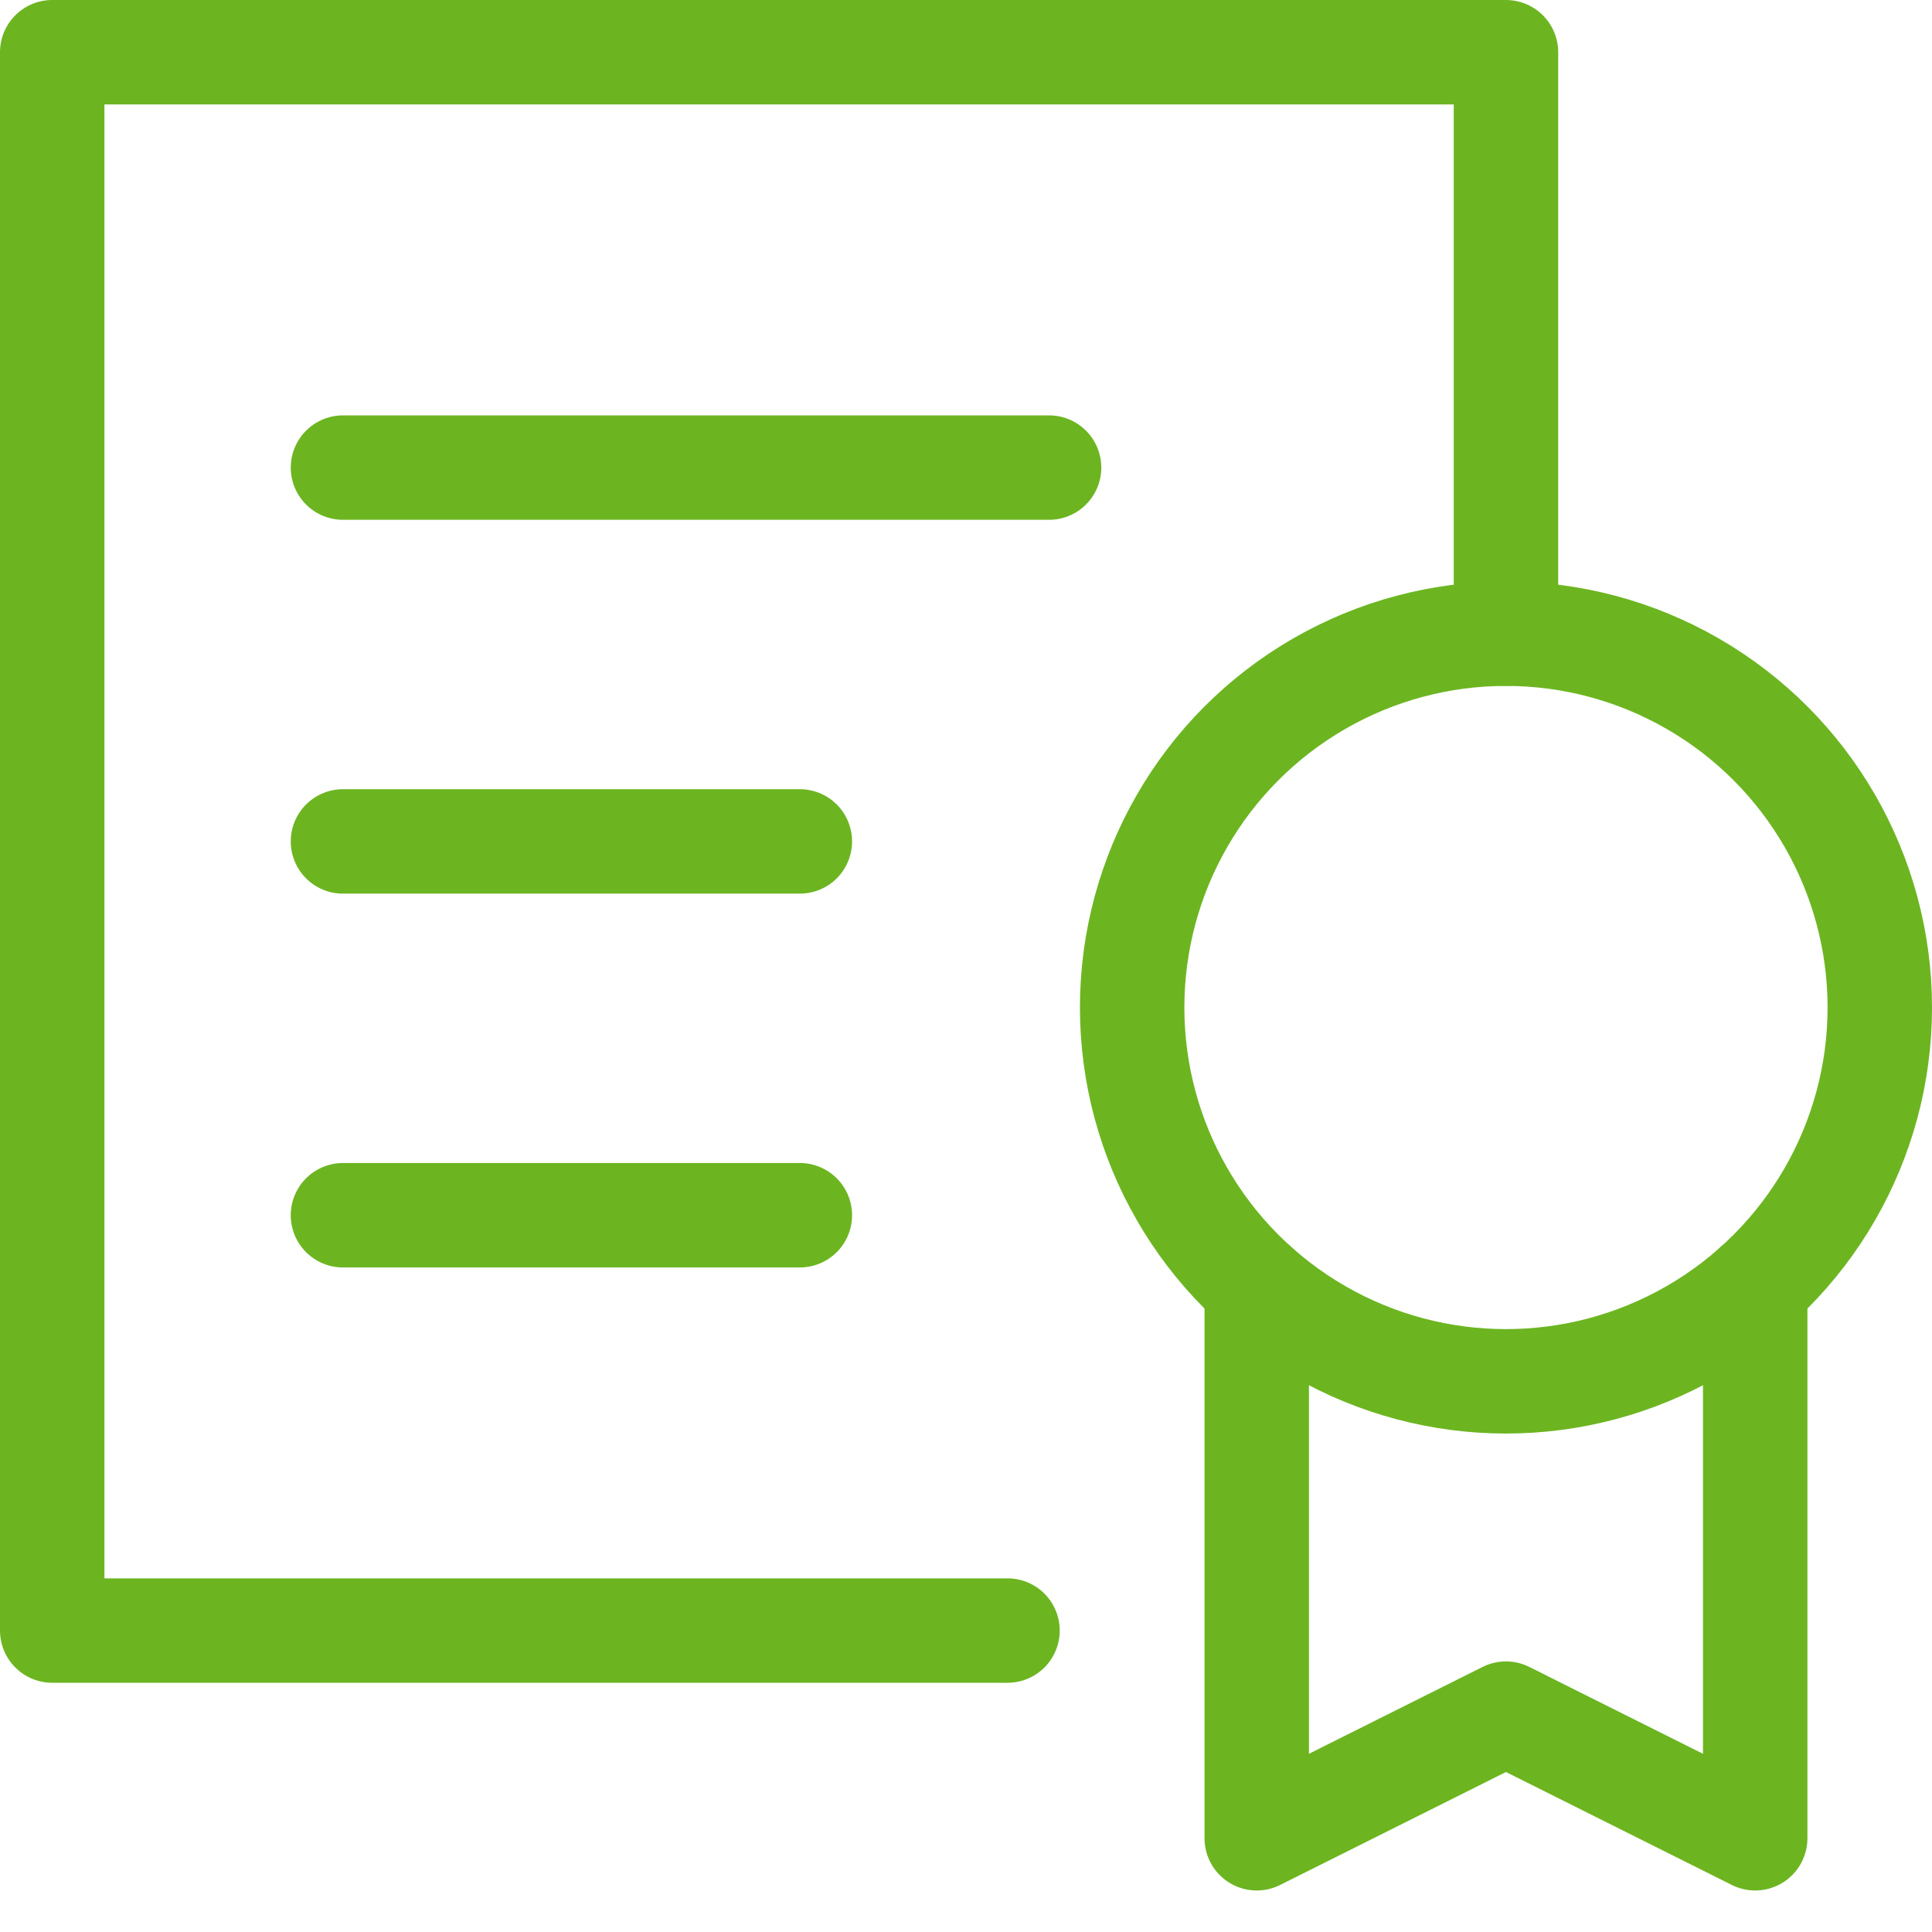
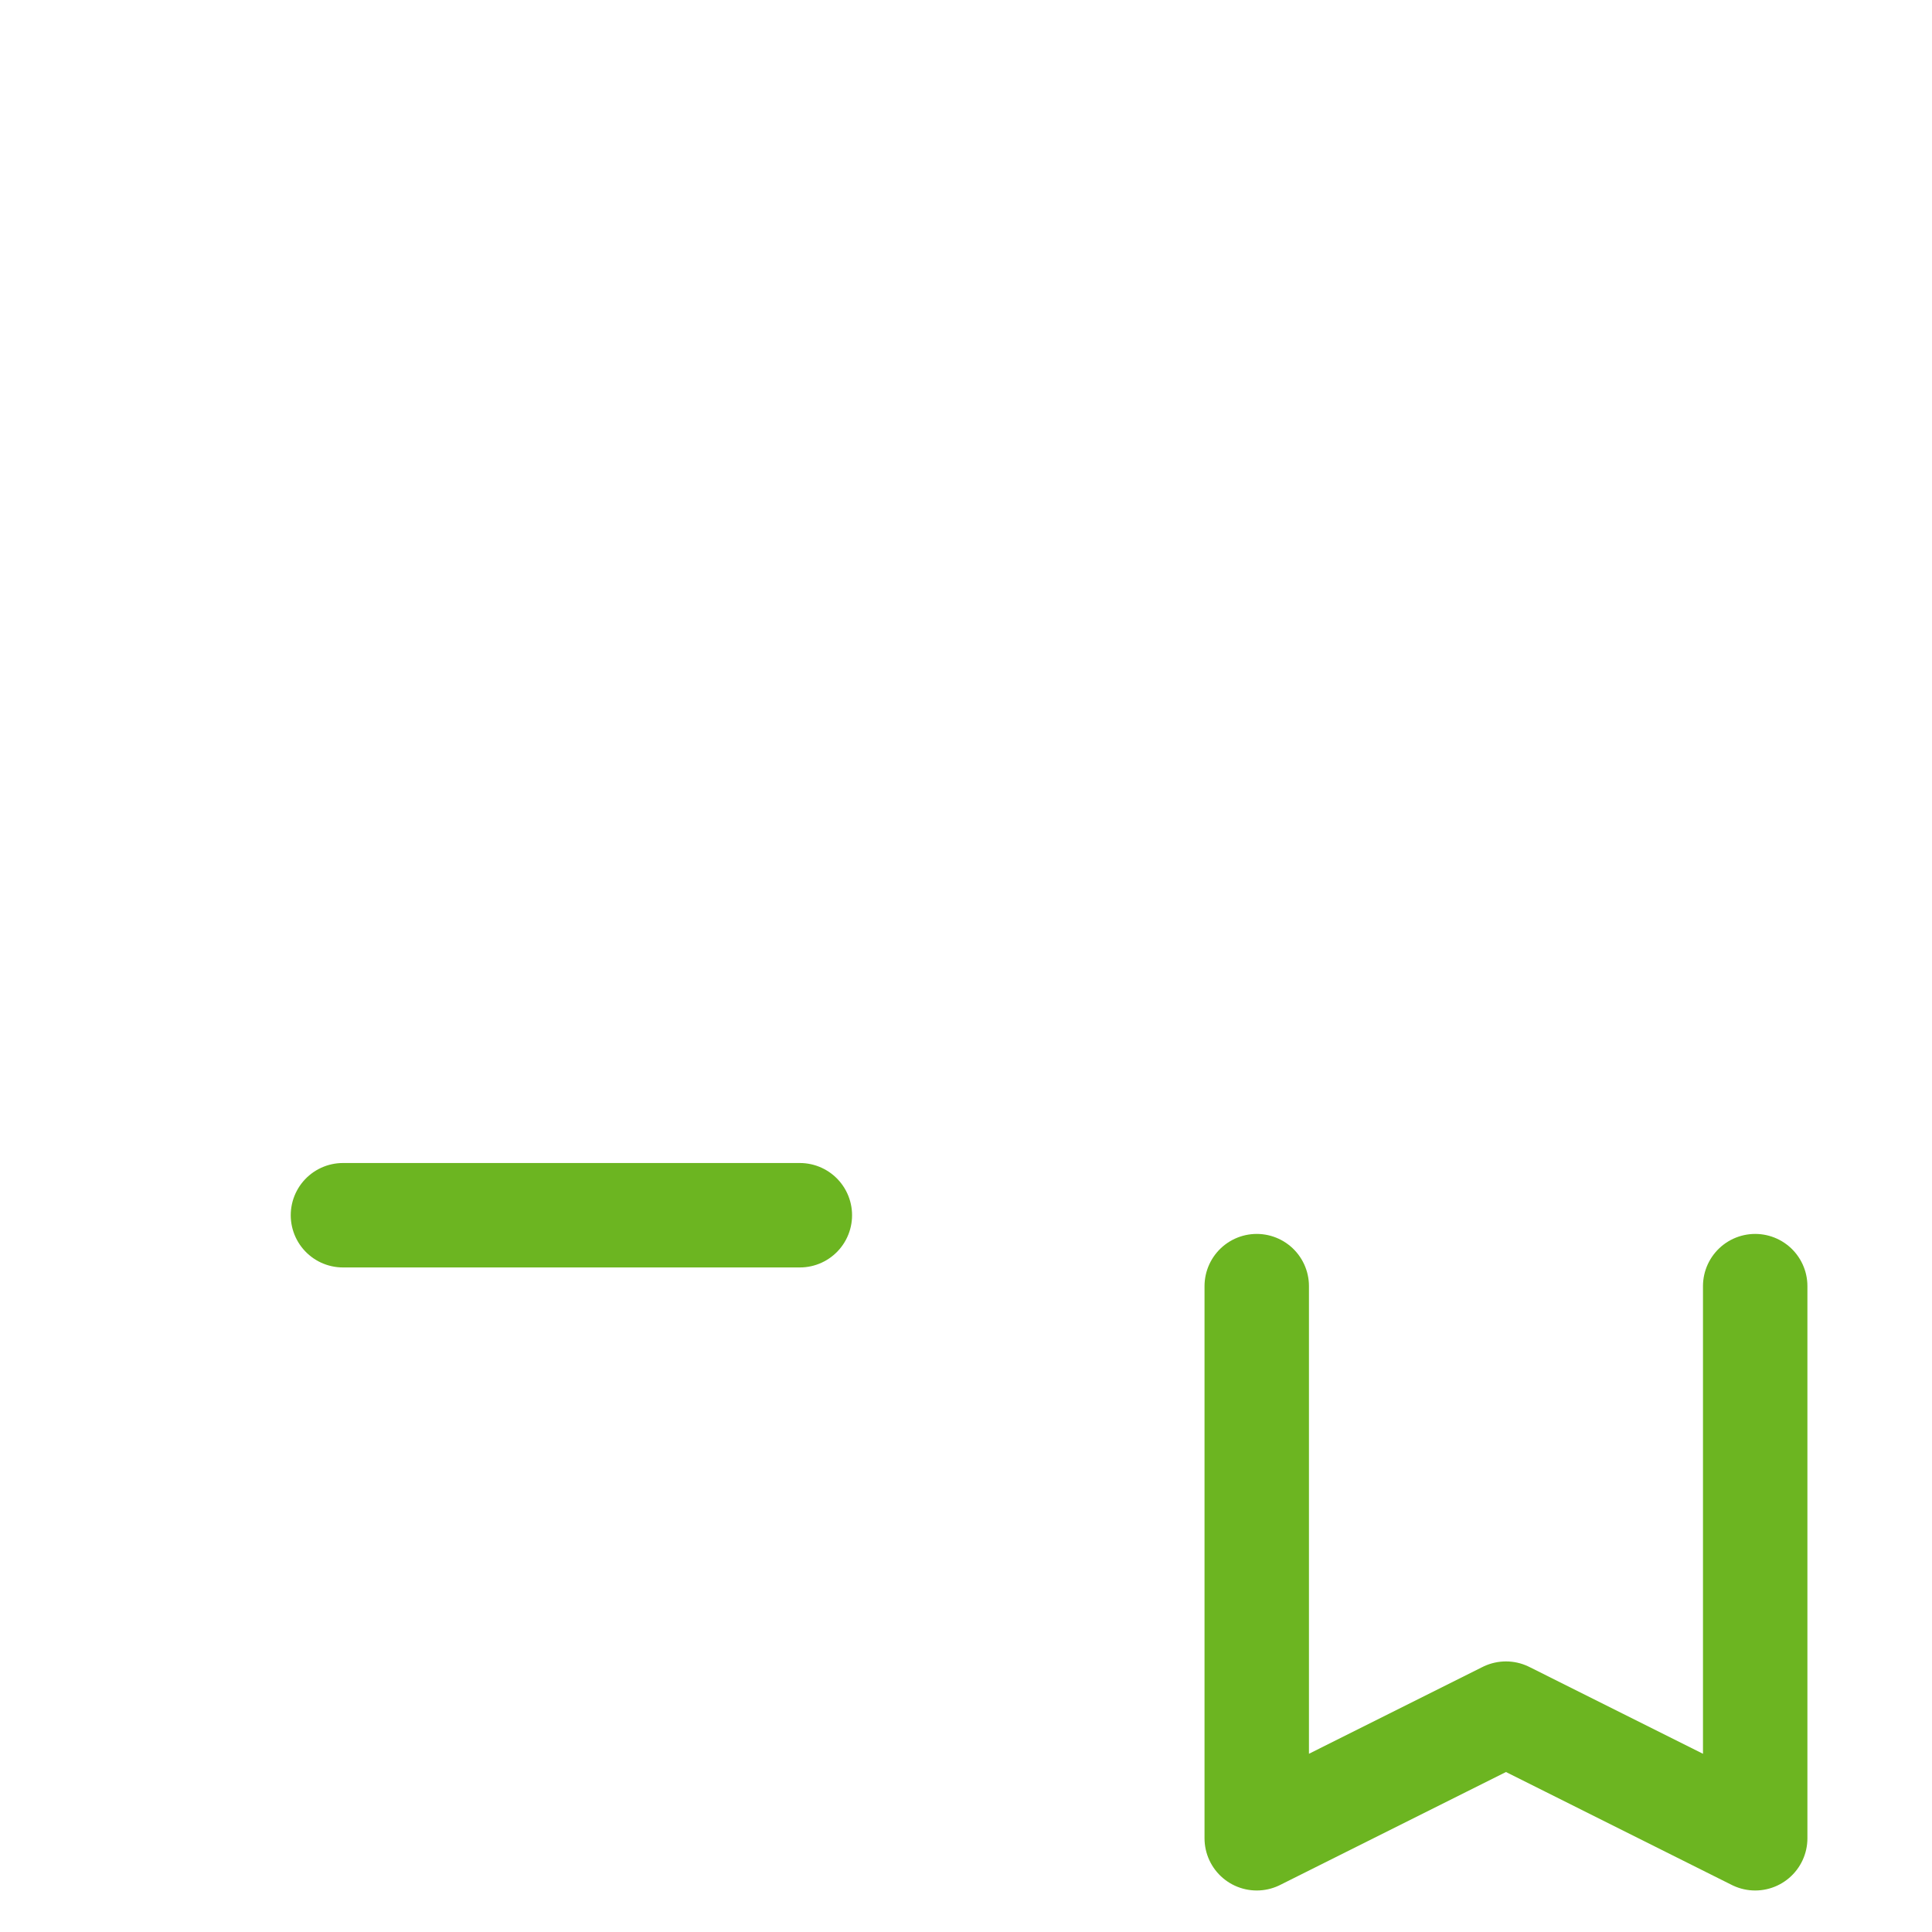
<svg xmlns="http://www.w3.org/2000/svg" width="37px" height="37px" viewBox="0 0 37 37" version="1.1">
  <title>950031C9-32FC-494C-AE3D-E78938D8F53D</title>
  <desc>Created with sketchtool.</desc>
  <g id="Solutions" stroke="none" stroke-width="1" fill="none" fill-rule="evenodd" stroke-linecap="round" stroke-linejoin="round">
    <g id="OpenEdge-—-Solutions-/-eCommerce" transform="translate(-645, -2124)" stroke="#6CB521" stroke-width="2">
      <g id="award-49" transform="translate(646, 2125)">
-         <polyline id="Path" points="18.295 30.227 0 30.227 0 0 27.841 0 27.841 11.136" />
-         <path d="M5.568,7.955 L19.091,7.955" id="Path" />
-         <path d="M5.568,15.114 L14.318,15.114" id="Path" />
        <path d="M5.568,22.273 L14.318,22.273" id="Path" />
        <polyline id="Path" points="32.614 23.631 32.614 34.205 27.841 31.818 23.068 34.205 23.068 23.631" />
-         <circle id="Oval" cx="27.841" cy="18.295" r="7.159" />
      </g>
    </g>
  </g>
</svg>